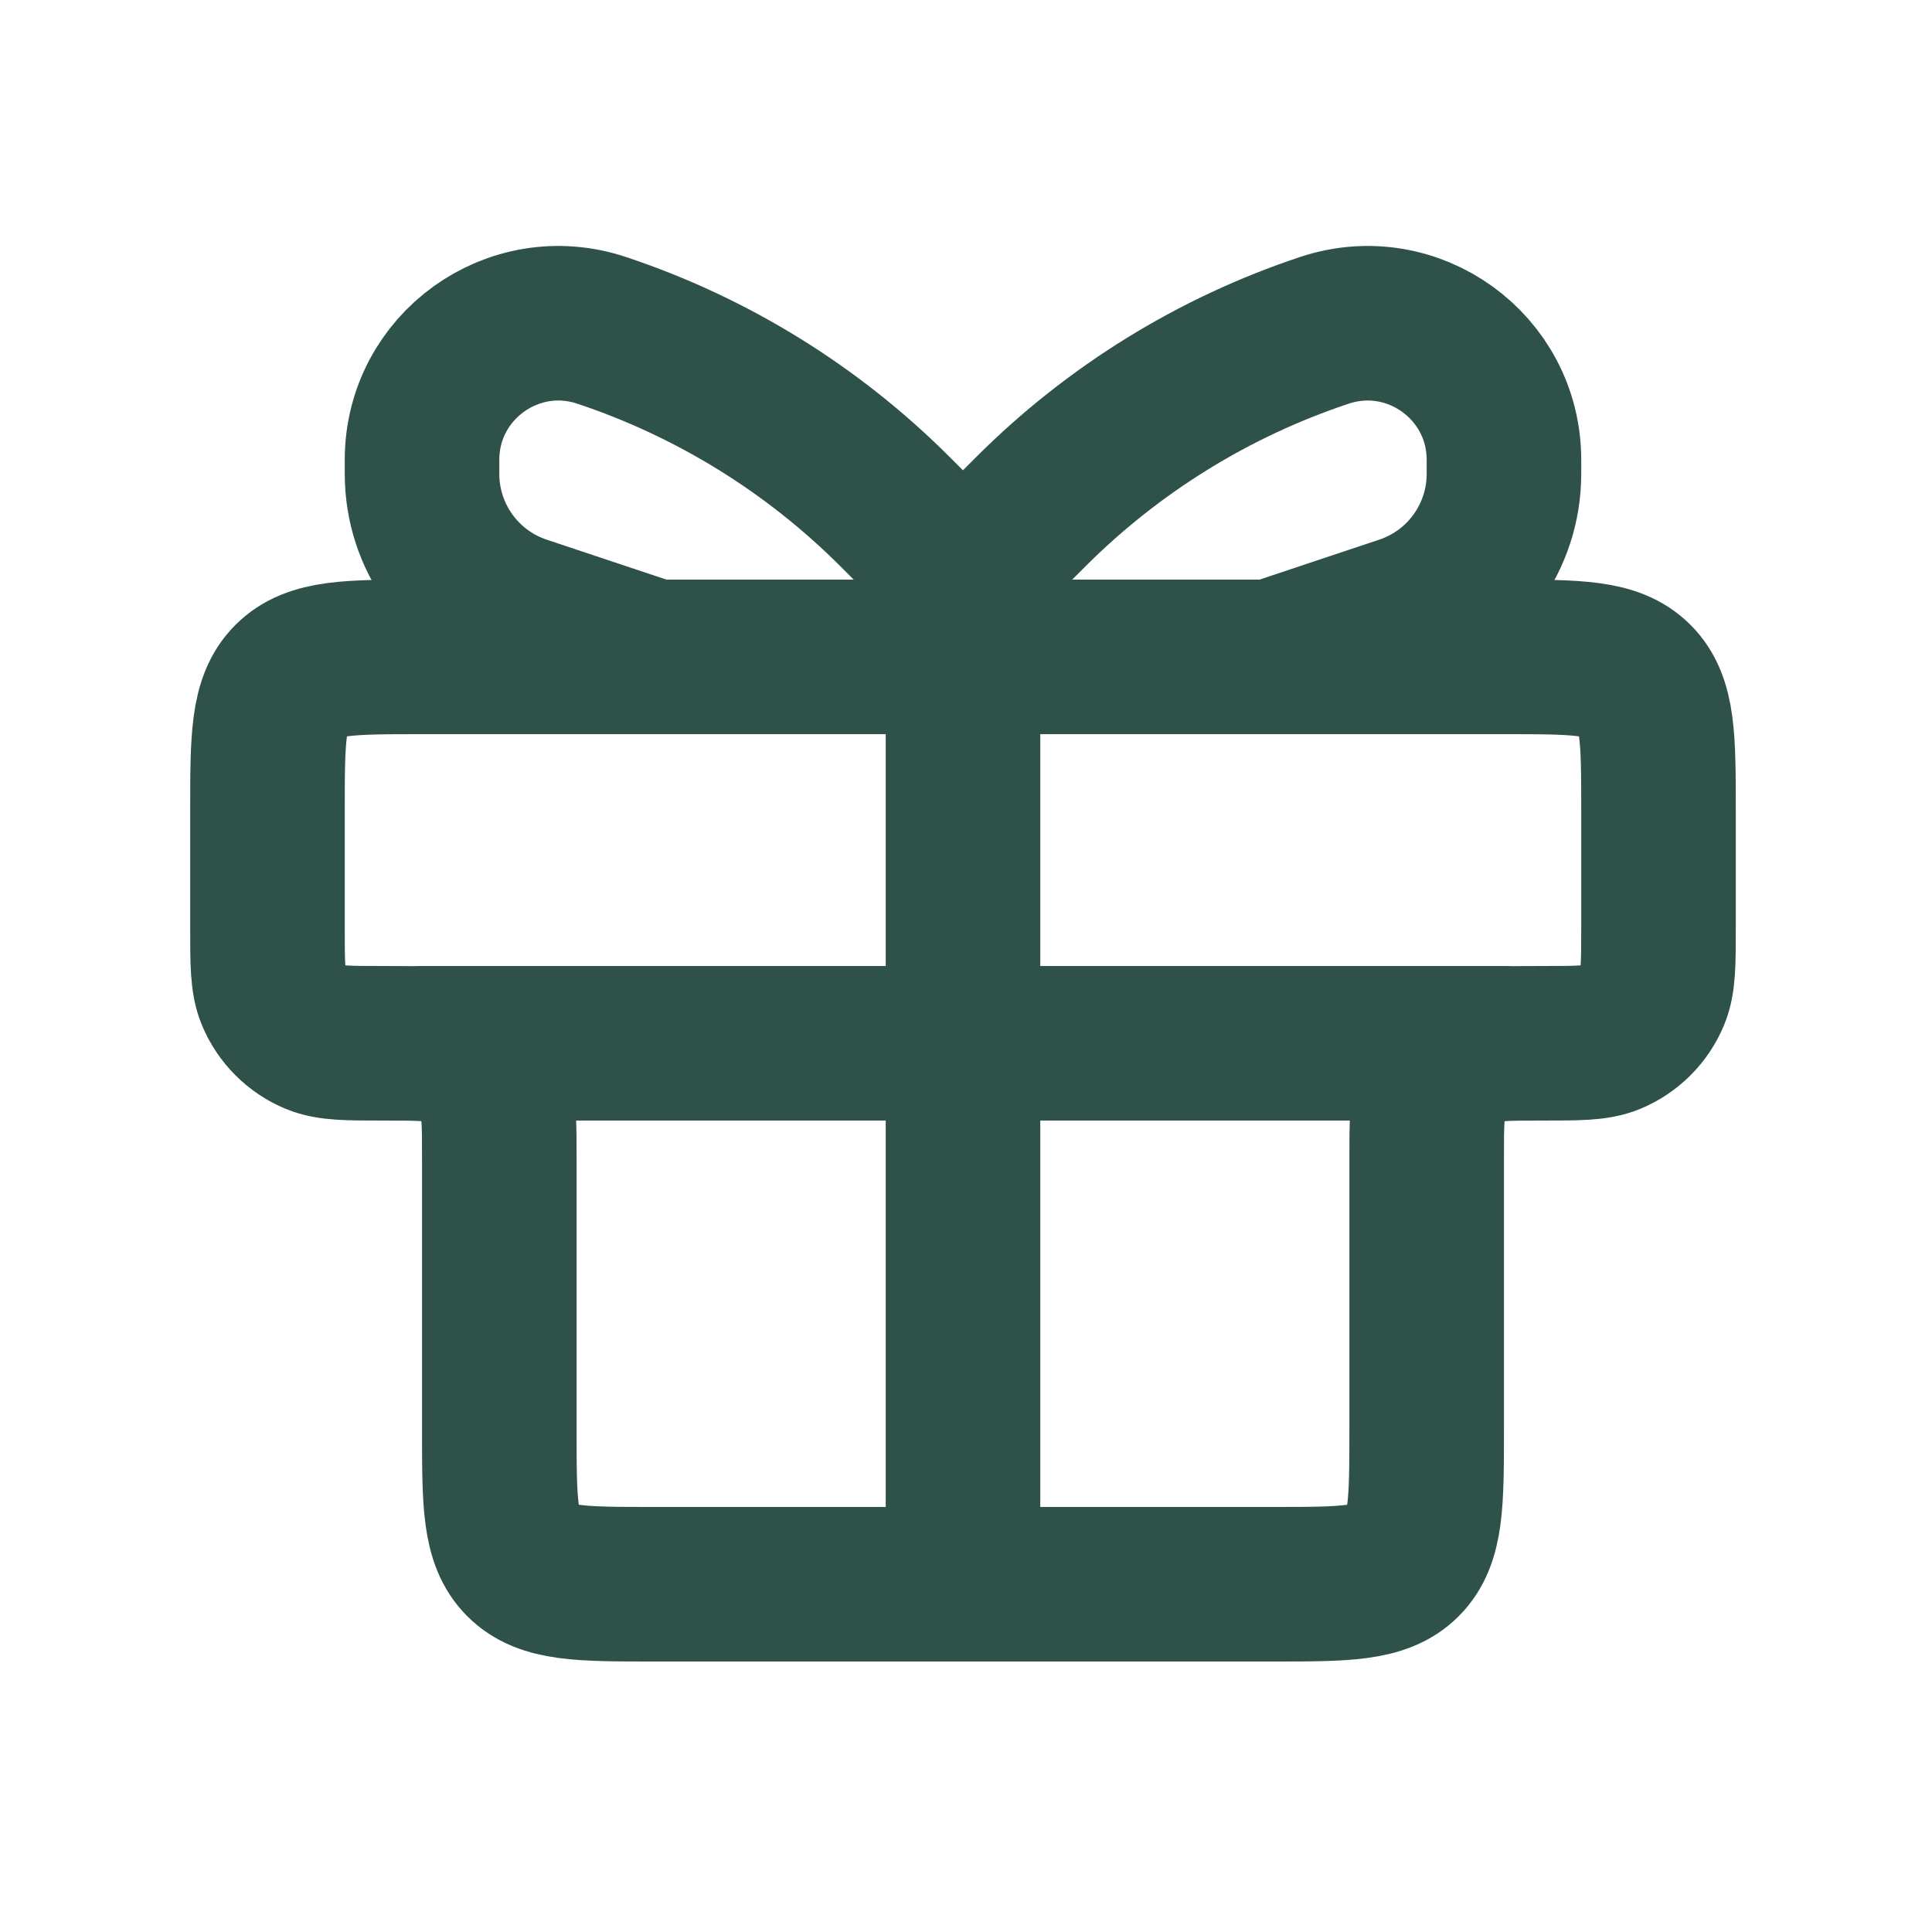
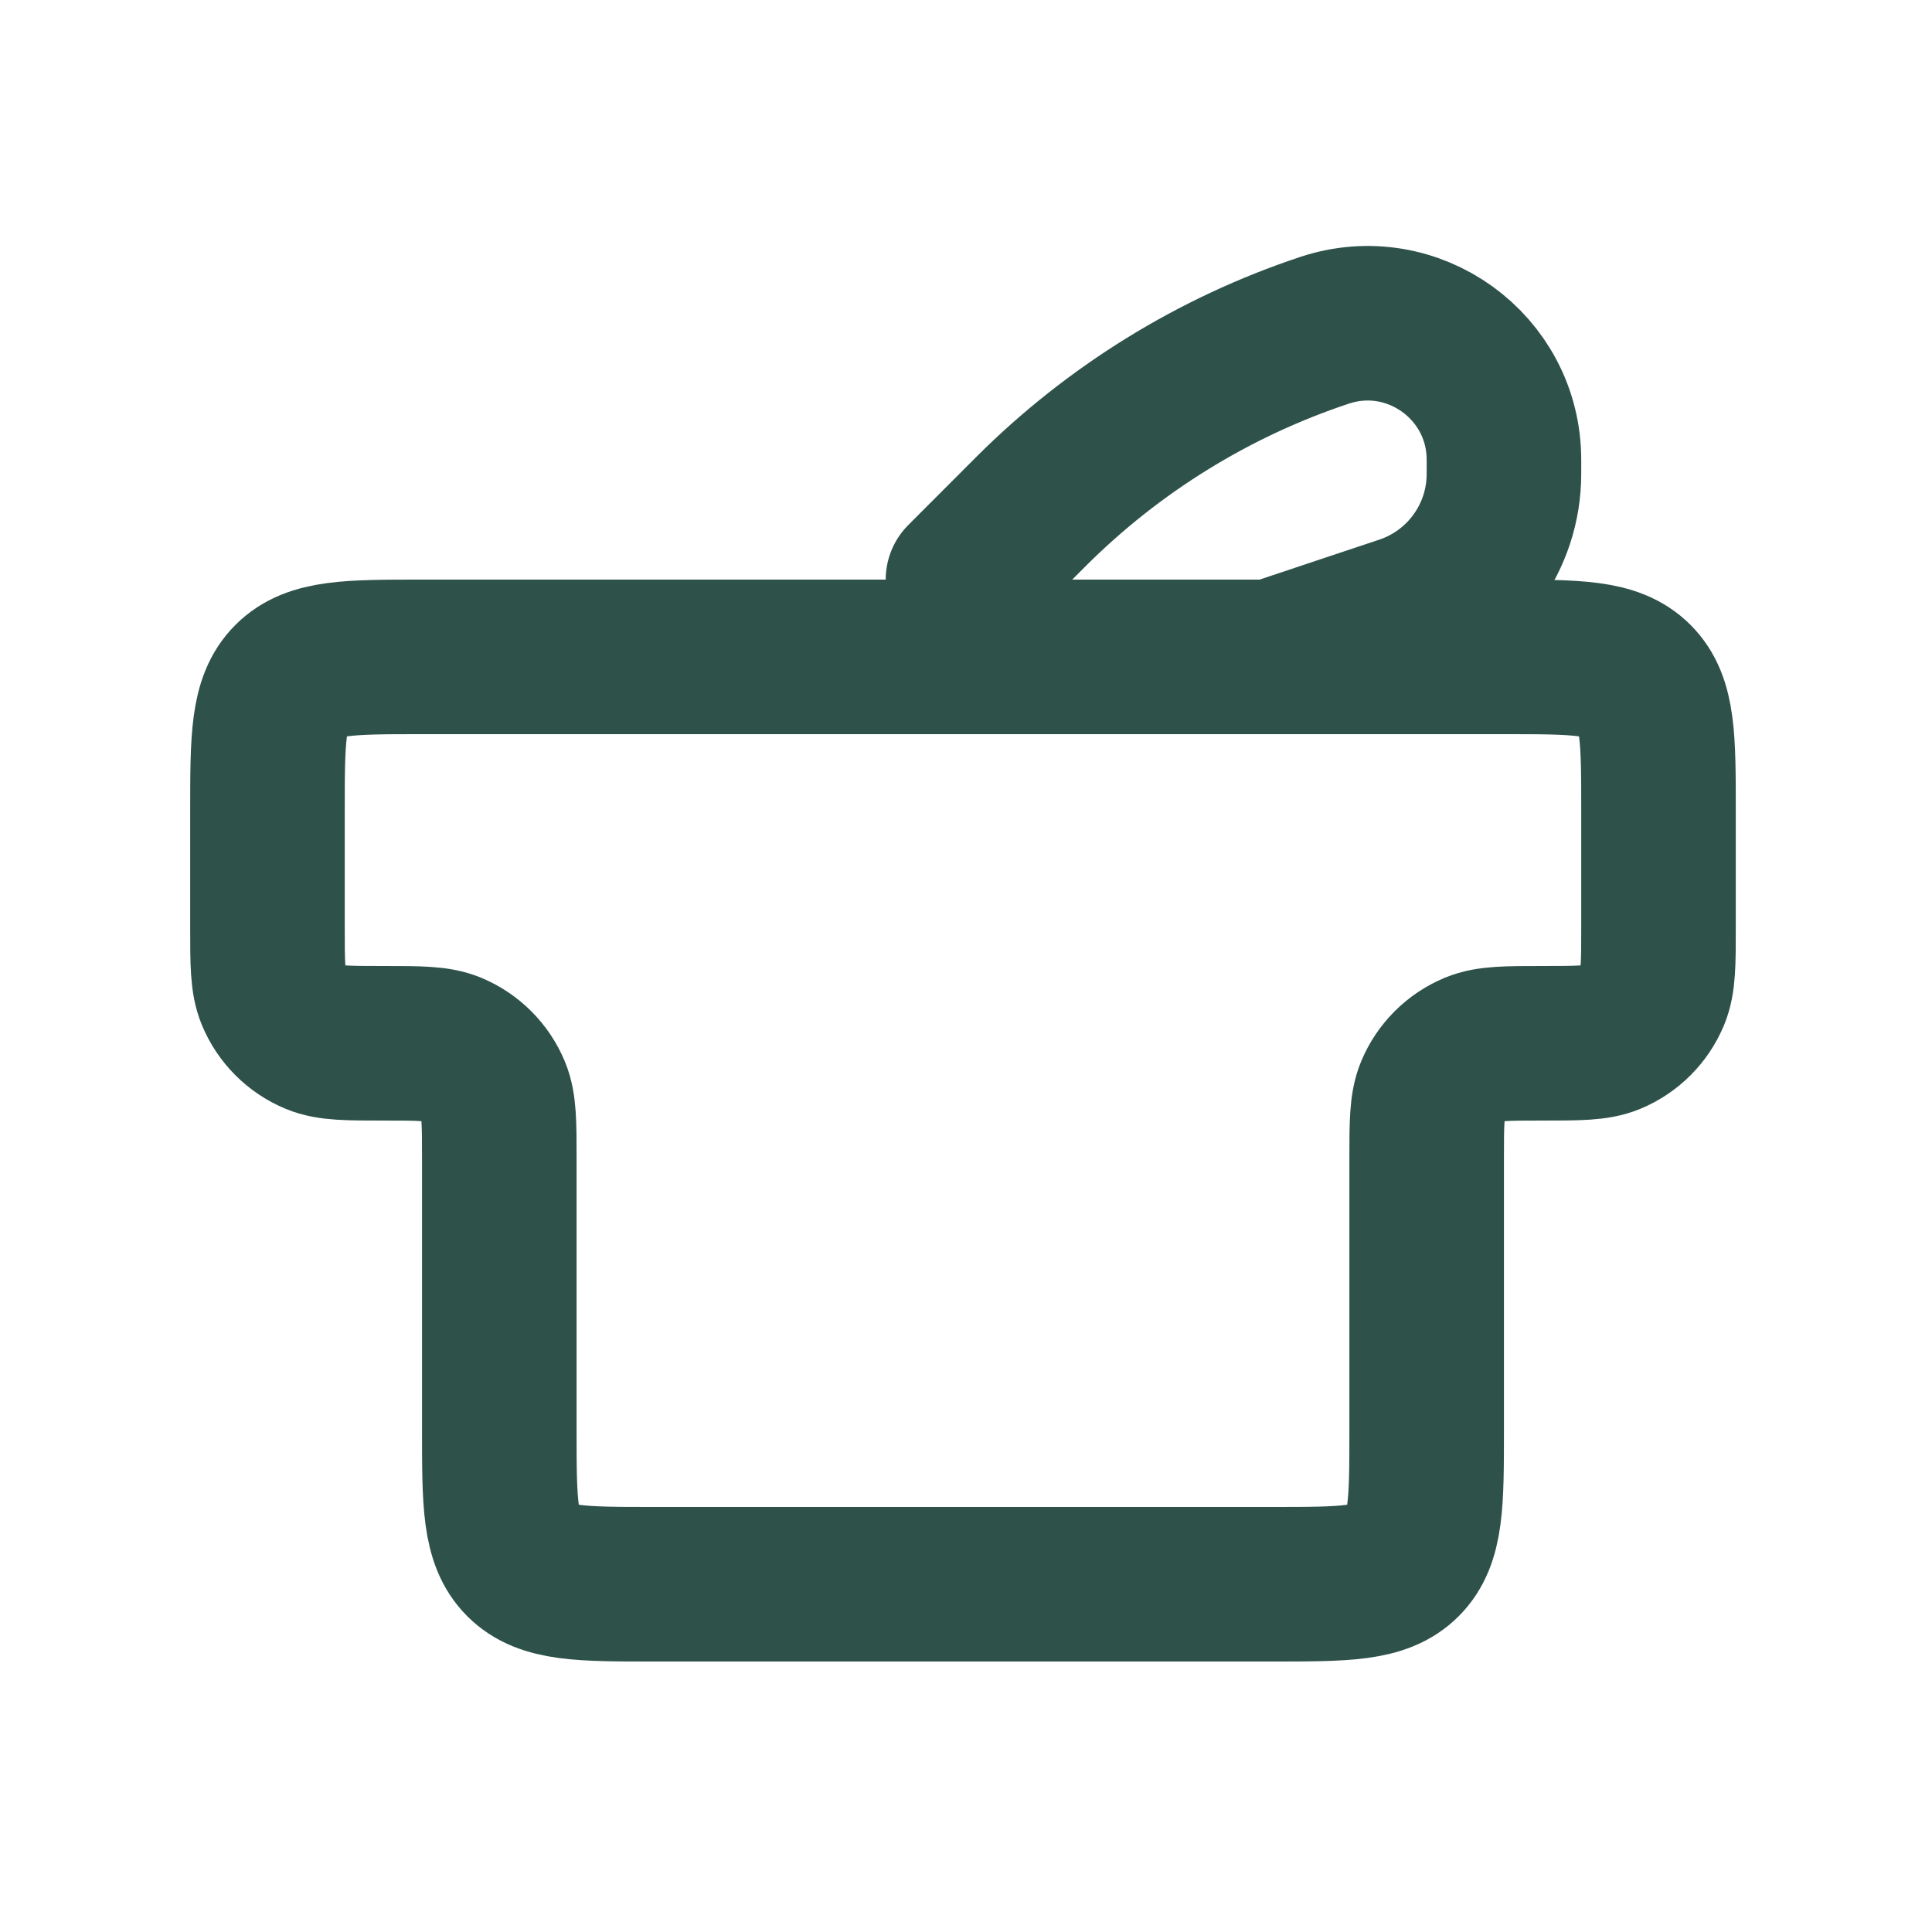
<svg xmlns="http://www.w3.org/2000/svg" width="25" height="25" viewBox="0 0 25 25" fill="none">
  <path d="M3.461 10.5C3.461 9.557 3.461 9.086 3.754 8.793C4.047 8.5 4.518 8.5 5.461 8.5H19.461C20.404 8.5 20.875 8.5 21.168 8.793C21.461 9.086 21.461 9.557 21.461 10.5V12C21.461 12.466 21.461 12.699 21.385 12.883C21.283 13.128 21.089 13.322 20.844 13.424C20.66 13.5 20.427 13.5 19.961 13.5C19.495 13.5 19.262 13.5 19.078 13.576C18.833 13.678 18.639 13.872 18.537 14.117C18.461 14.301 18.461 14.534 18.461 15V18.5C18.461 19.443 18.461 19.914 18.168 20.207C17.875 20.5 17.404 20.5 16.461 20.5H8.461C7.518 20.5 7.047 20.5 6.754 20.207C6.461 19.914 6.461 19.443 6.461 18.5V15C6.461 14.534 6.461 14.301 6.385 14.117C6.283 13.872 6.089 13.678 5.844 13.576C5.66 13.5 5.427 13.5 4.961 13.5C4.495 13.5 4.262 13.5 4.078 13.424C3.833 13.322 3.639 13.128 3.537 12.883C3.461 12.699 3.461 12.466 3.461 12V10.5Z" stroke="#2E524A" stroke-width="2" />
-   <path d="M5.461 13.5H19.461" stroke="#2E524A" stroke-width="2" stroke-linecap="round" />
-   <path d="M12.461 7.5V20.5" stroke="#2E524A" stroke-width="2" stroke-linecap="round" />
-   <path d="M12.461 7.5L11.582 6.621C10.516 5.555 9.216 4.751 7.786 4.275C6.642 3.893 5.461 4.745 5.461 5.95V6.132C5.461 6.949 5.984 7.674 6.758 7.932L8.461 8.5" stroke="#2E524A" stroke-width="2" stroke-linecap="round" />
  <path d="M12.461 7.5L13.339 6.621C14.406 5.555 15.706 4.751 17.136 4.275C18.28 3.893 19.461 4.745 19.461 5.95V6.132C19.461 6.949 18.938 7.674 18.163 7.932L16.461 8.5" stroke="#2E524A" stroke-width="2" stroke-linecap="round" />
</svg>